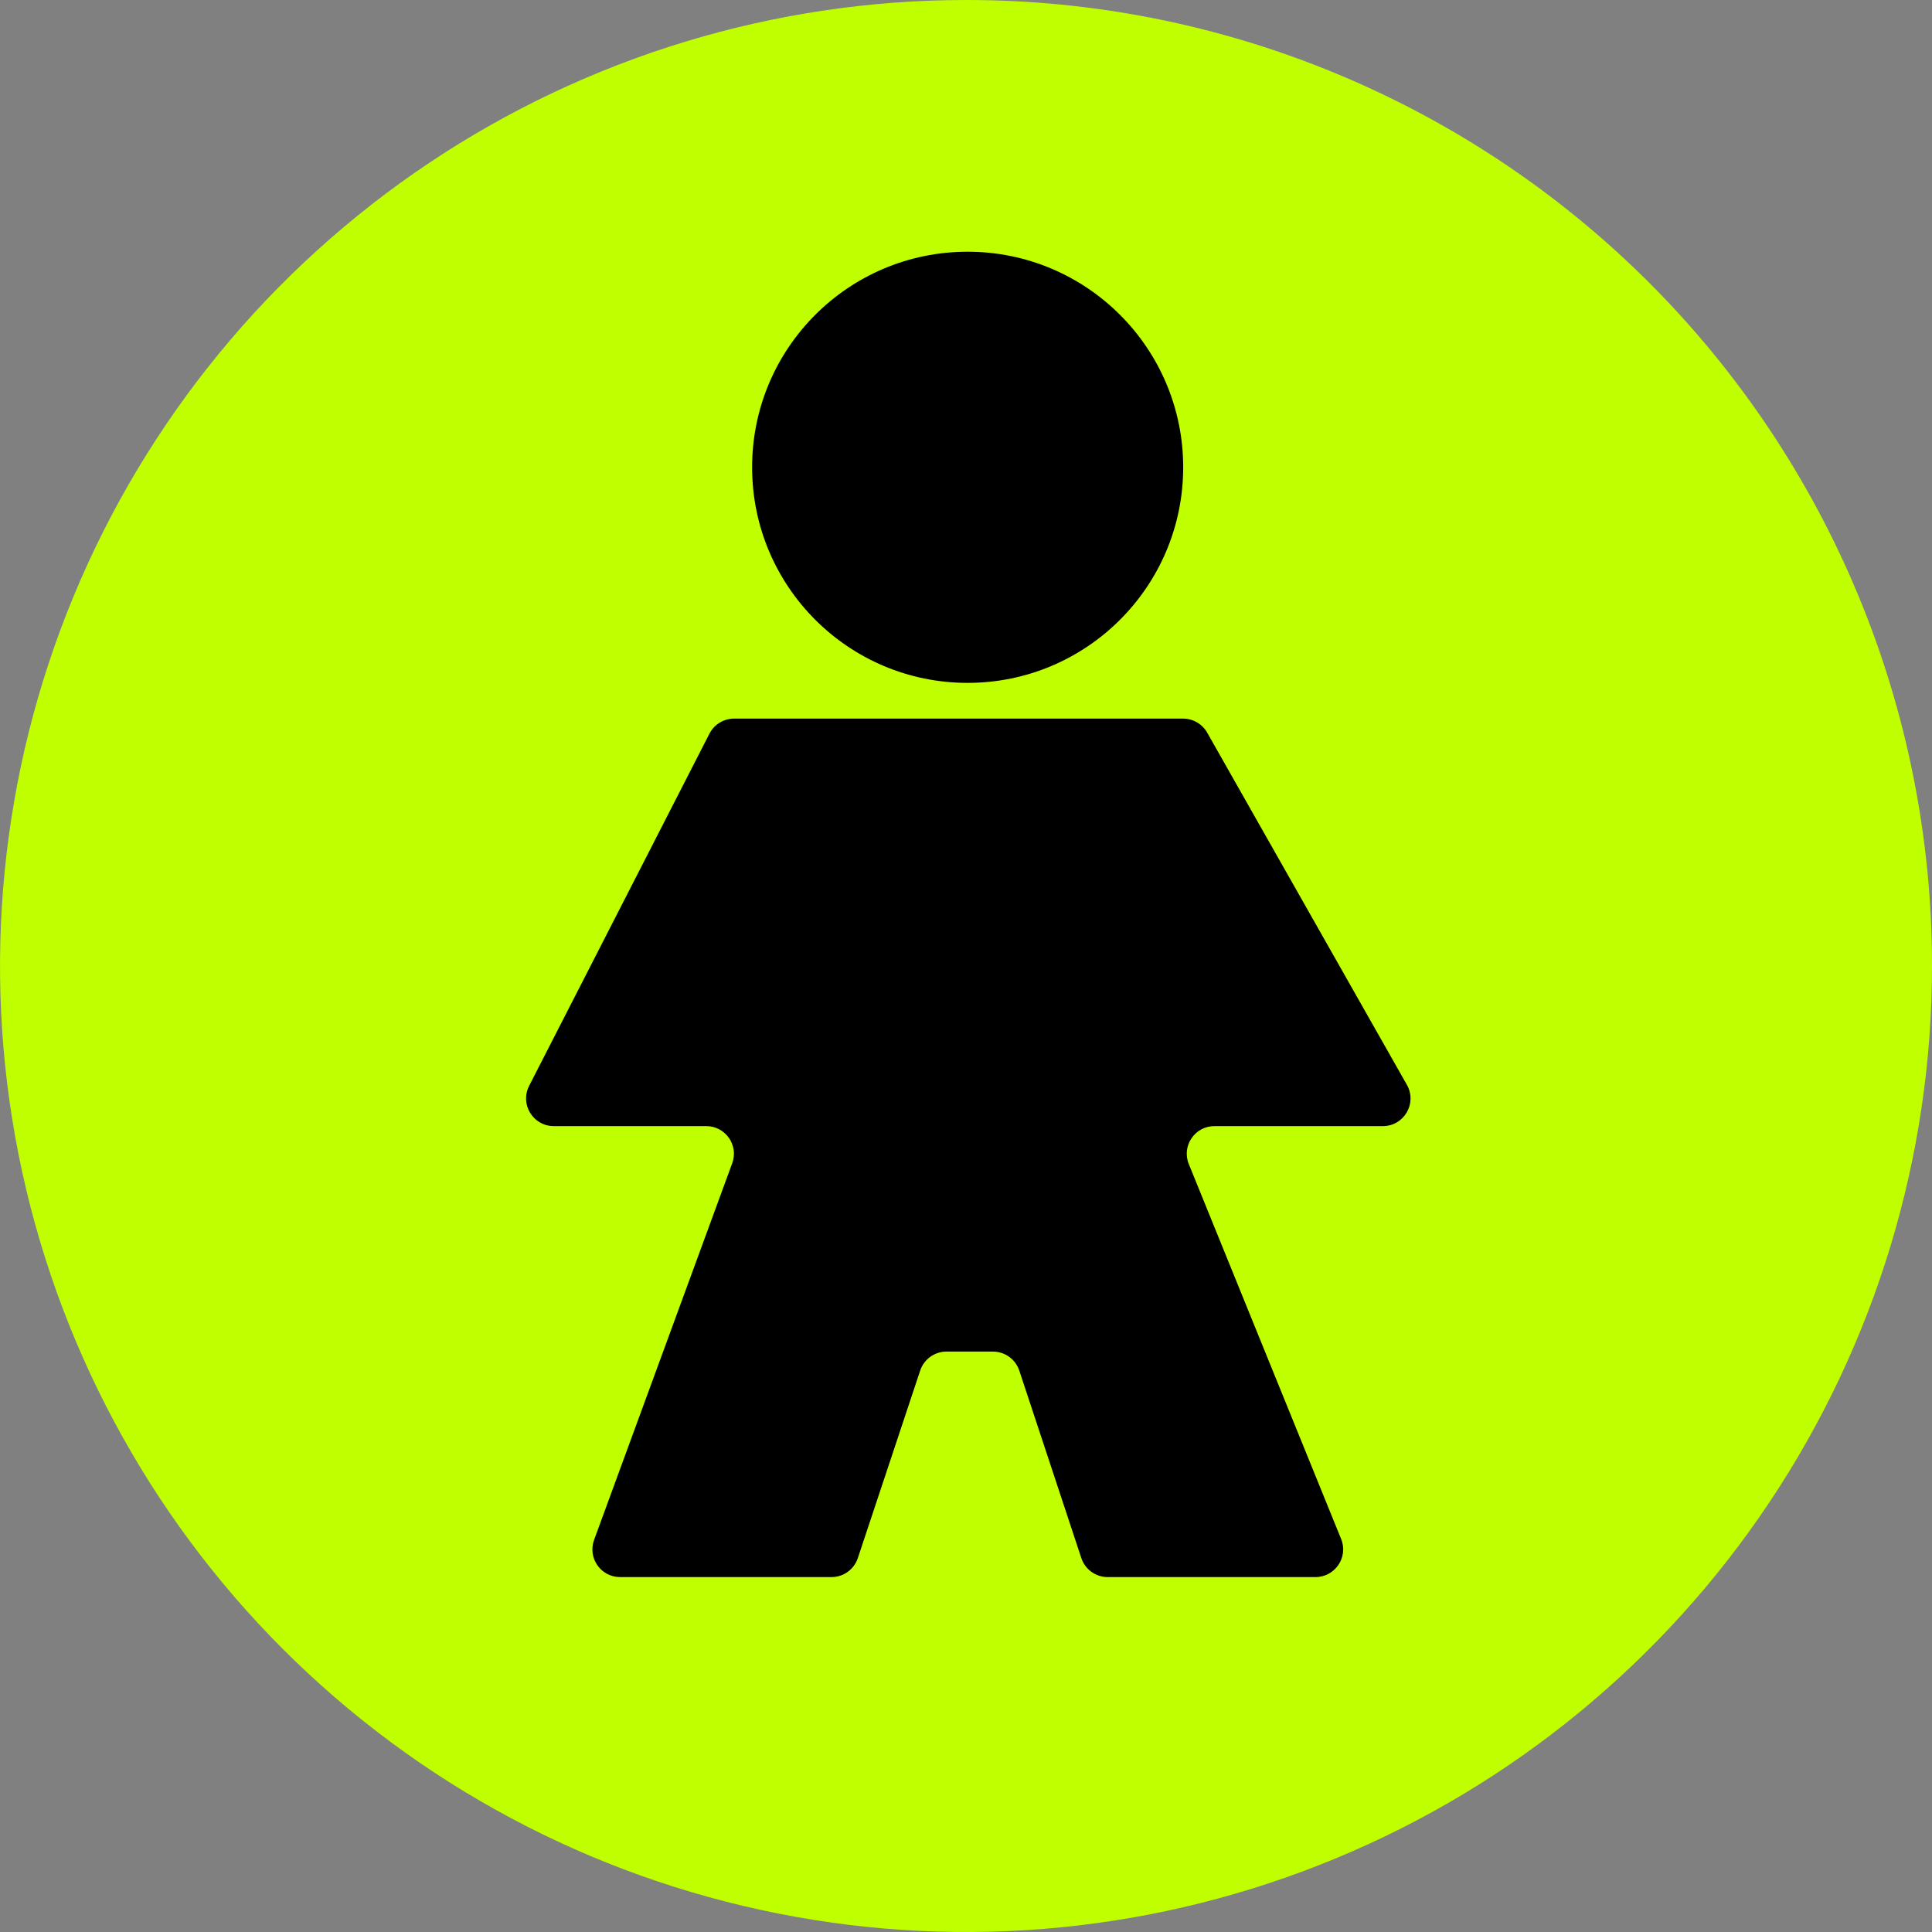
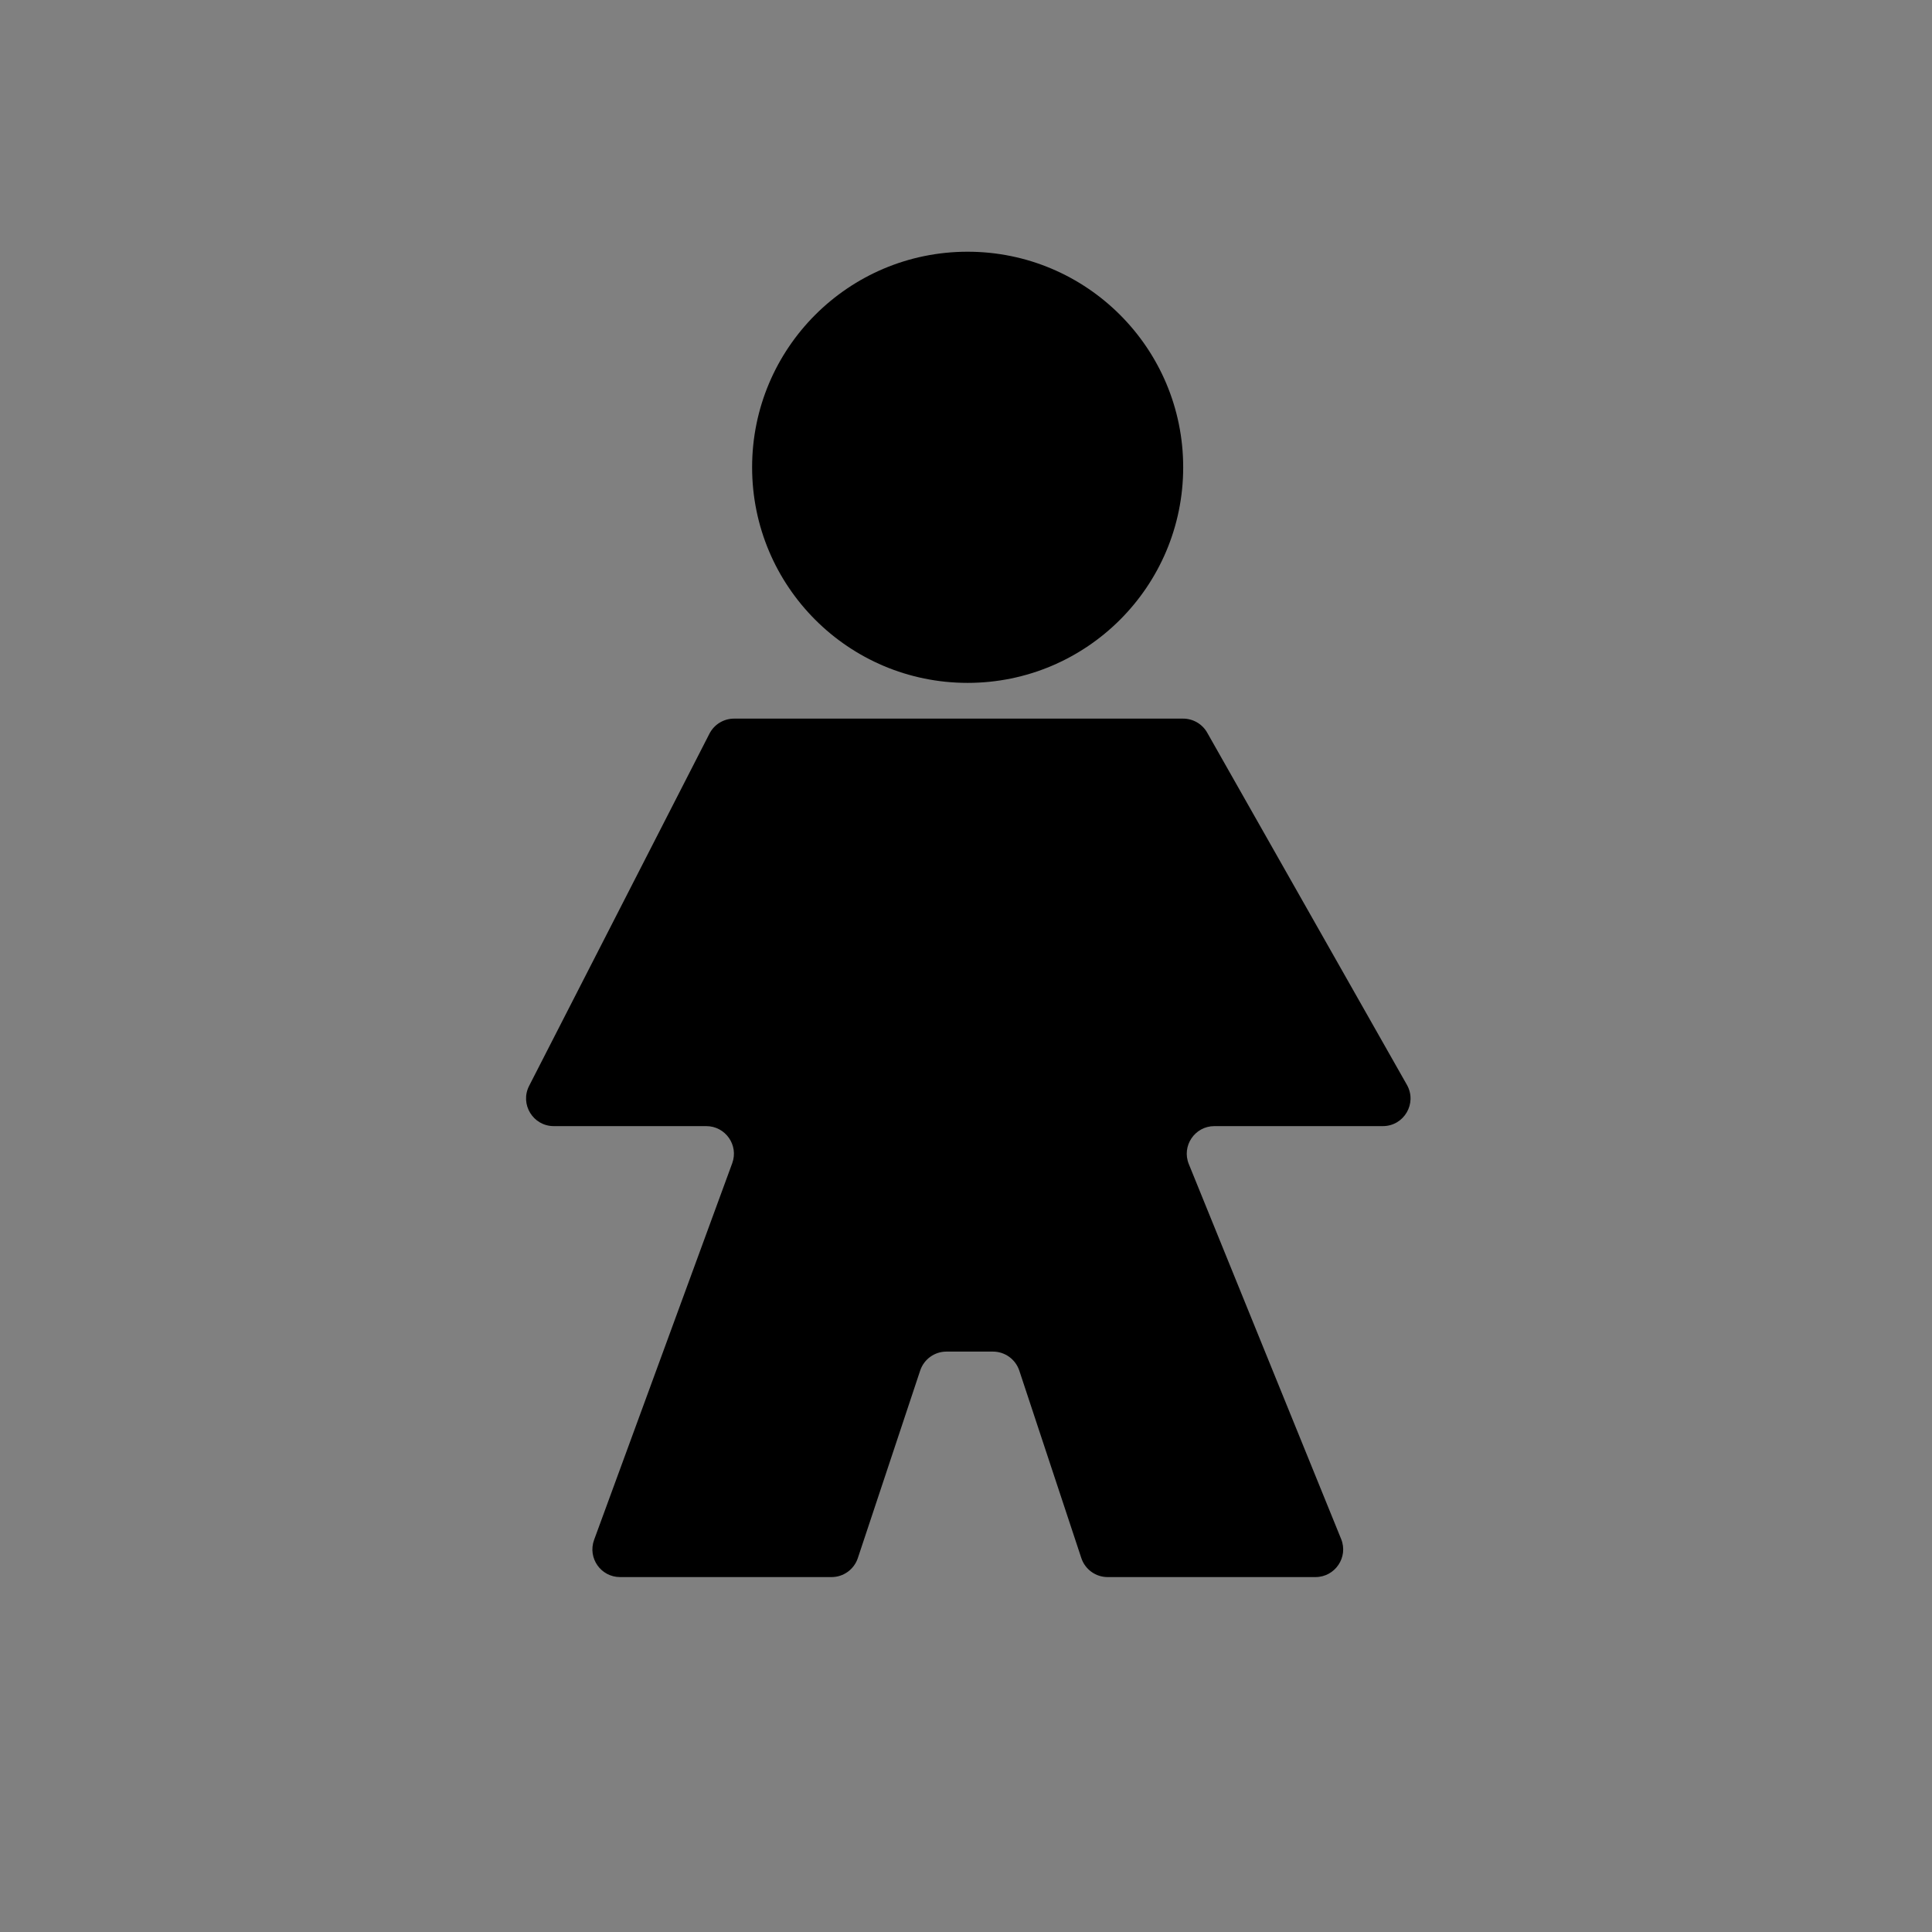
<svg xmlns="http://www.w3.org/2000/svg" width="24" height="24" viewBox="0 0 24 24" fill="none">
  <rect x="0" y="0" width="24" height="24" fill="#808080" stroke="none" />
-   <path d="M12 2.36757e-06C9.626 2.83556e-06 7.306 0.704 5.332 2.023C3.359 3.342 1.821 5.216 0.913 7.41C0.005 9.603 -0.232 12.016 0.231 14.344C0.695 16.672 1.838 18.81 3.517 20.488C5.196 22.166 7.335 23.308 9.664 23.77C11.992 24.233 14.405 23.994 16.597 23.084C18.79 22.175 20.664 20.636 21.981 18.661C23.299 16.687 24.002 14.366 24 11.992C24 10.417 23.69 8.857 23.086 7.401C22.483 5.946 21.599 4.624 20.485 3.51C19.37 2.396 18.047 1.513 16.592 0.911C15.136 0.308 13.575 -0.001 12 2.36757e-06Z" fill="#BFFF00" />
  <path fill-rule="evenodd" clip-rule="evenodd" d="M12.02 8.483C13.499 8.483 14.698 7.284 14.698 5.805C14.698 4.326 13.499 3.127 12.02 3.127C10.541 3.127 9.343 4.326 9.343 5.805C9.343 7.284 10.541 8.483 12.02 8.483ZM8.813 9.114C8.872 8.999 8.99 8.927 9.119 8.927H14.697C14.82 8.927 14.935 8.993 14.996 9.101L17.477 13.476C17.607 13.705 17.442 13.989 17.178 13.989H15.086C14.842 13.989 14.676 14.236 14.768 14.461L16.66 19.118C16.752 19.344 16.585 19.591 16.341 19.591H13.759C13.611 19.591 13.48 19.496 13.433 19.356L12.662 17.026C12.615 16.885 12.483 16.79 12.335 16.79L11.757 16.79C11.609 16.79 11.478 16.885 11.431 17.025L10.656 19.356C10.609 19.496 10.478 19.591 10.33 19.591H7.703C7.464 19.591 7.298 19.354 7.38 19.129L9.096 14.45C9.178 14.226 9.012 13.989 8.773 13.989H6.879C6.622 13.989 6.456 13.717 6.573 13.489L8.813 9.114Z" fill="black" />
</svg>